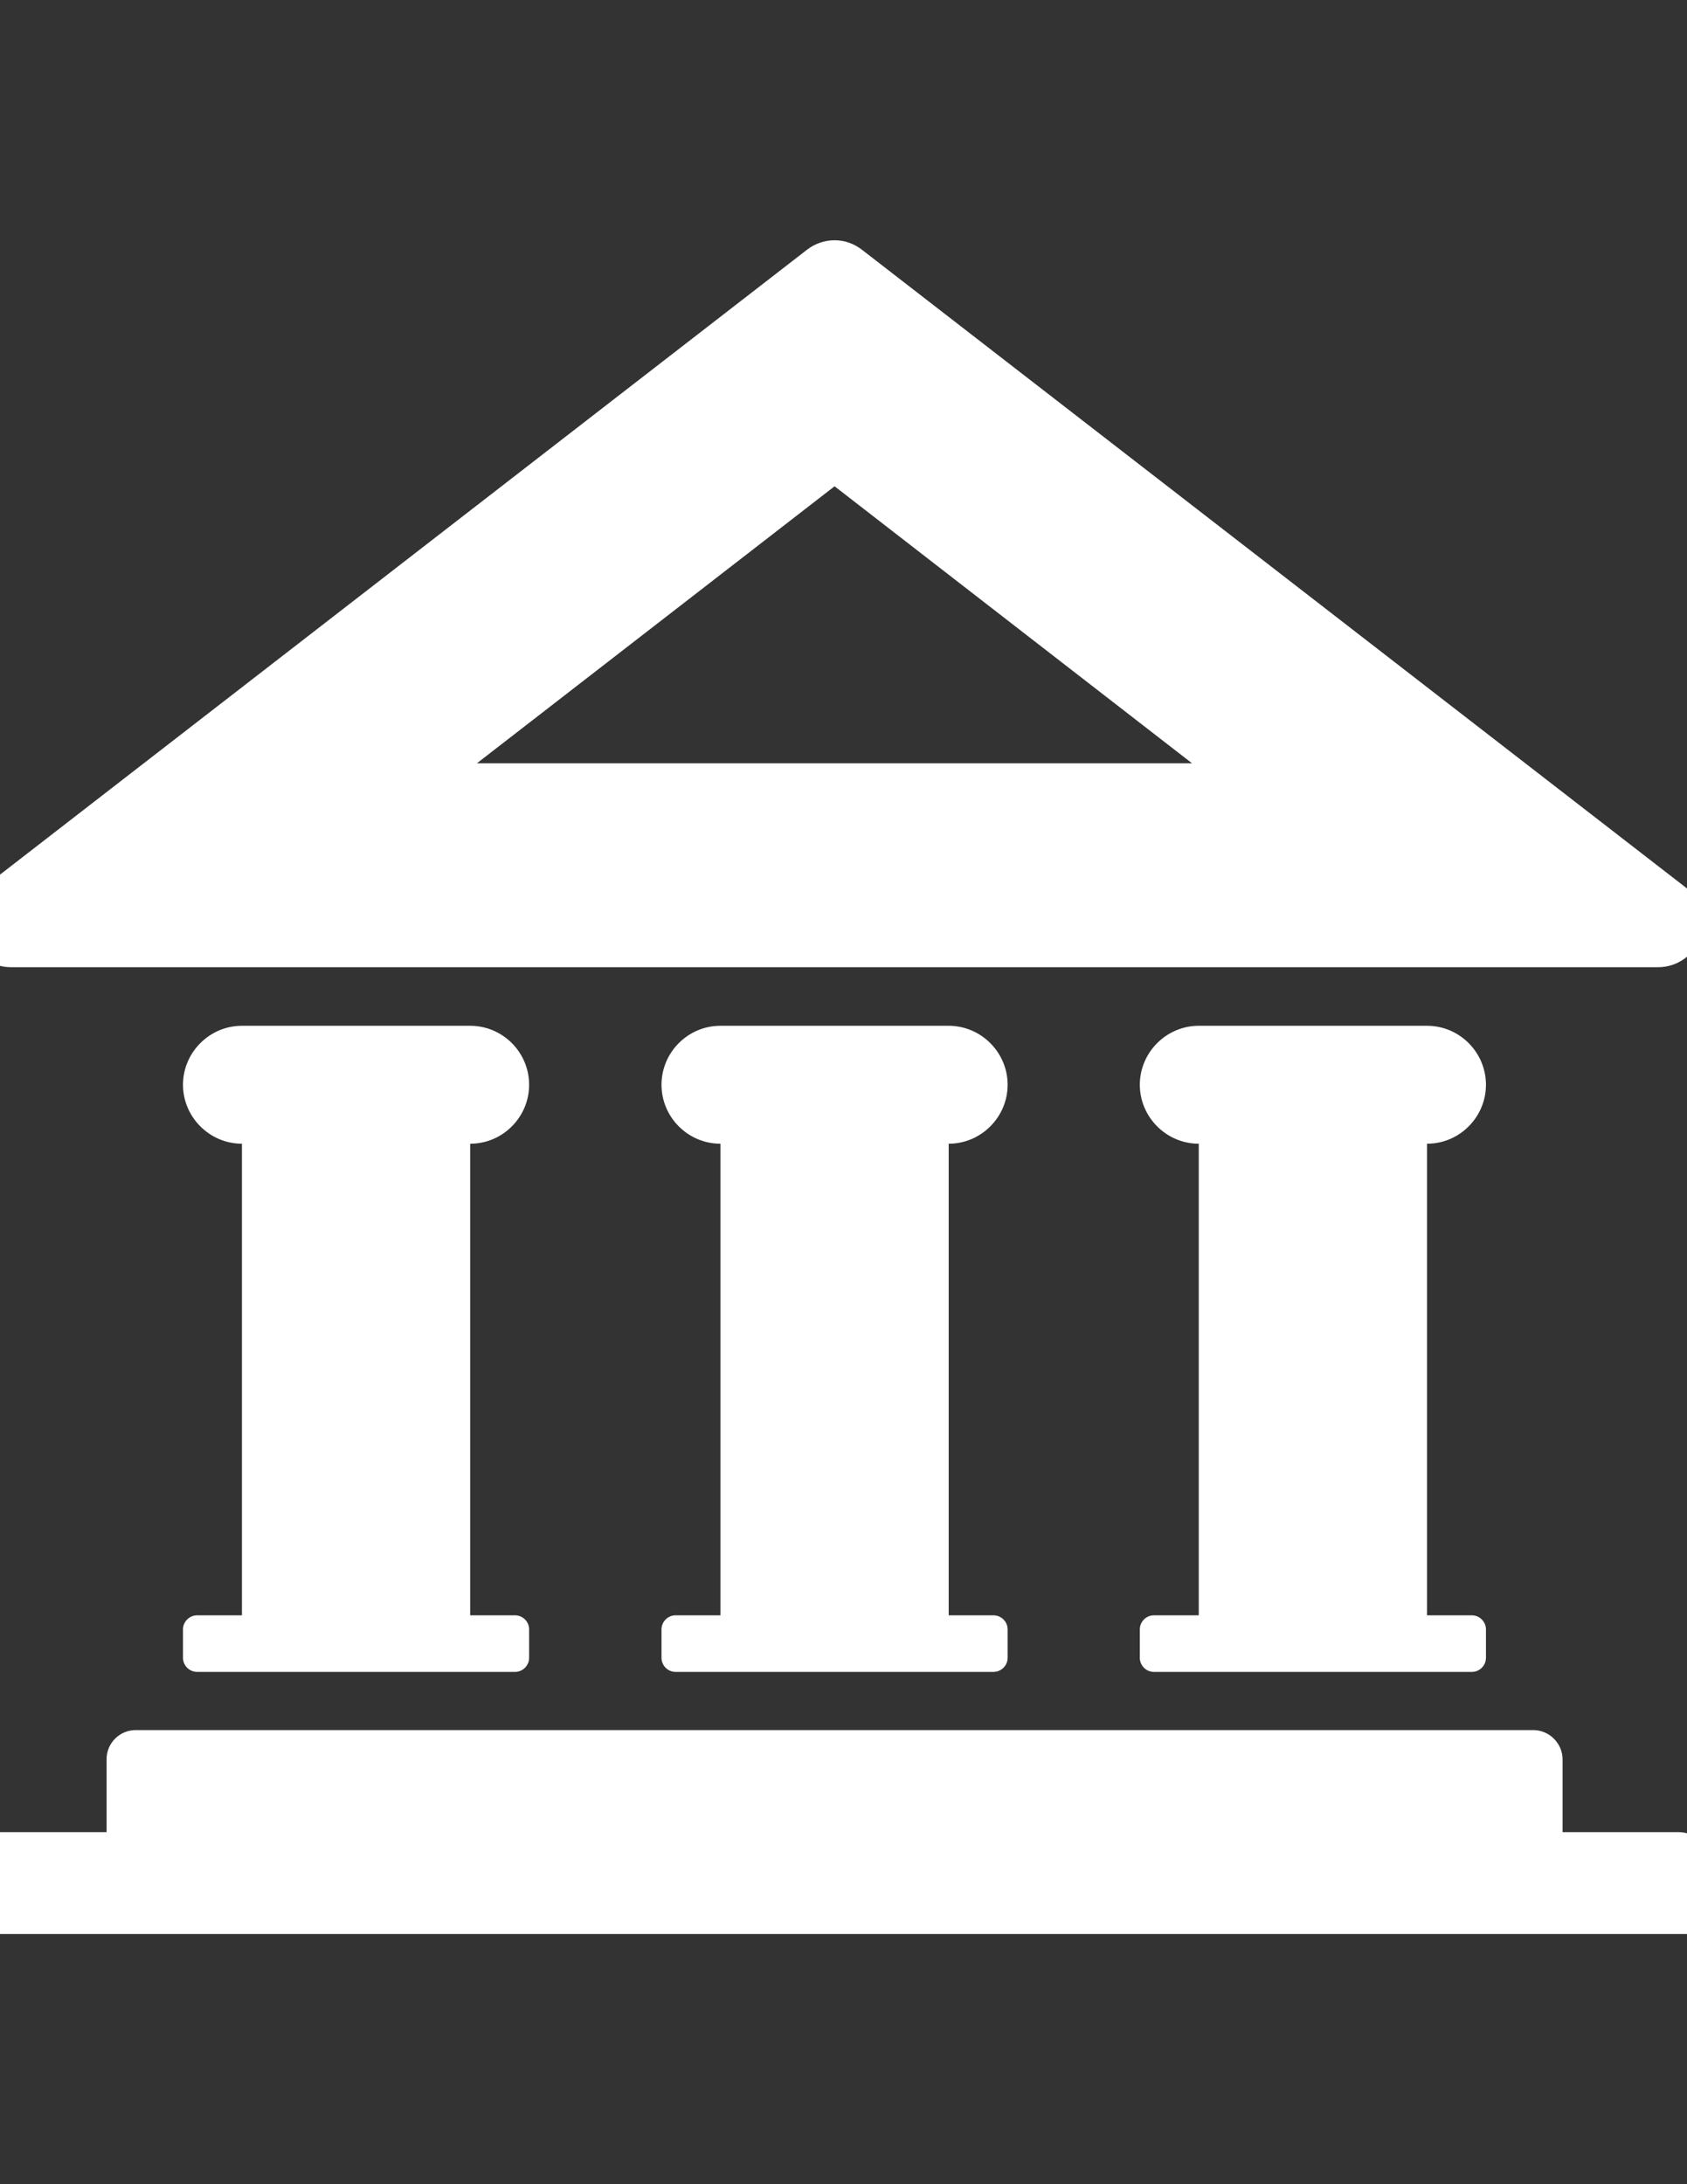
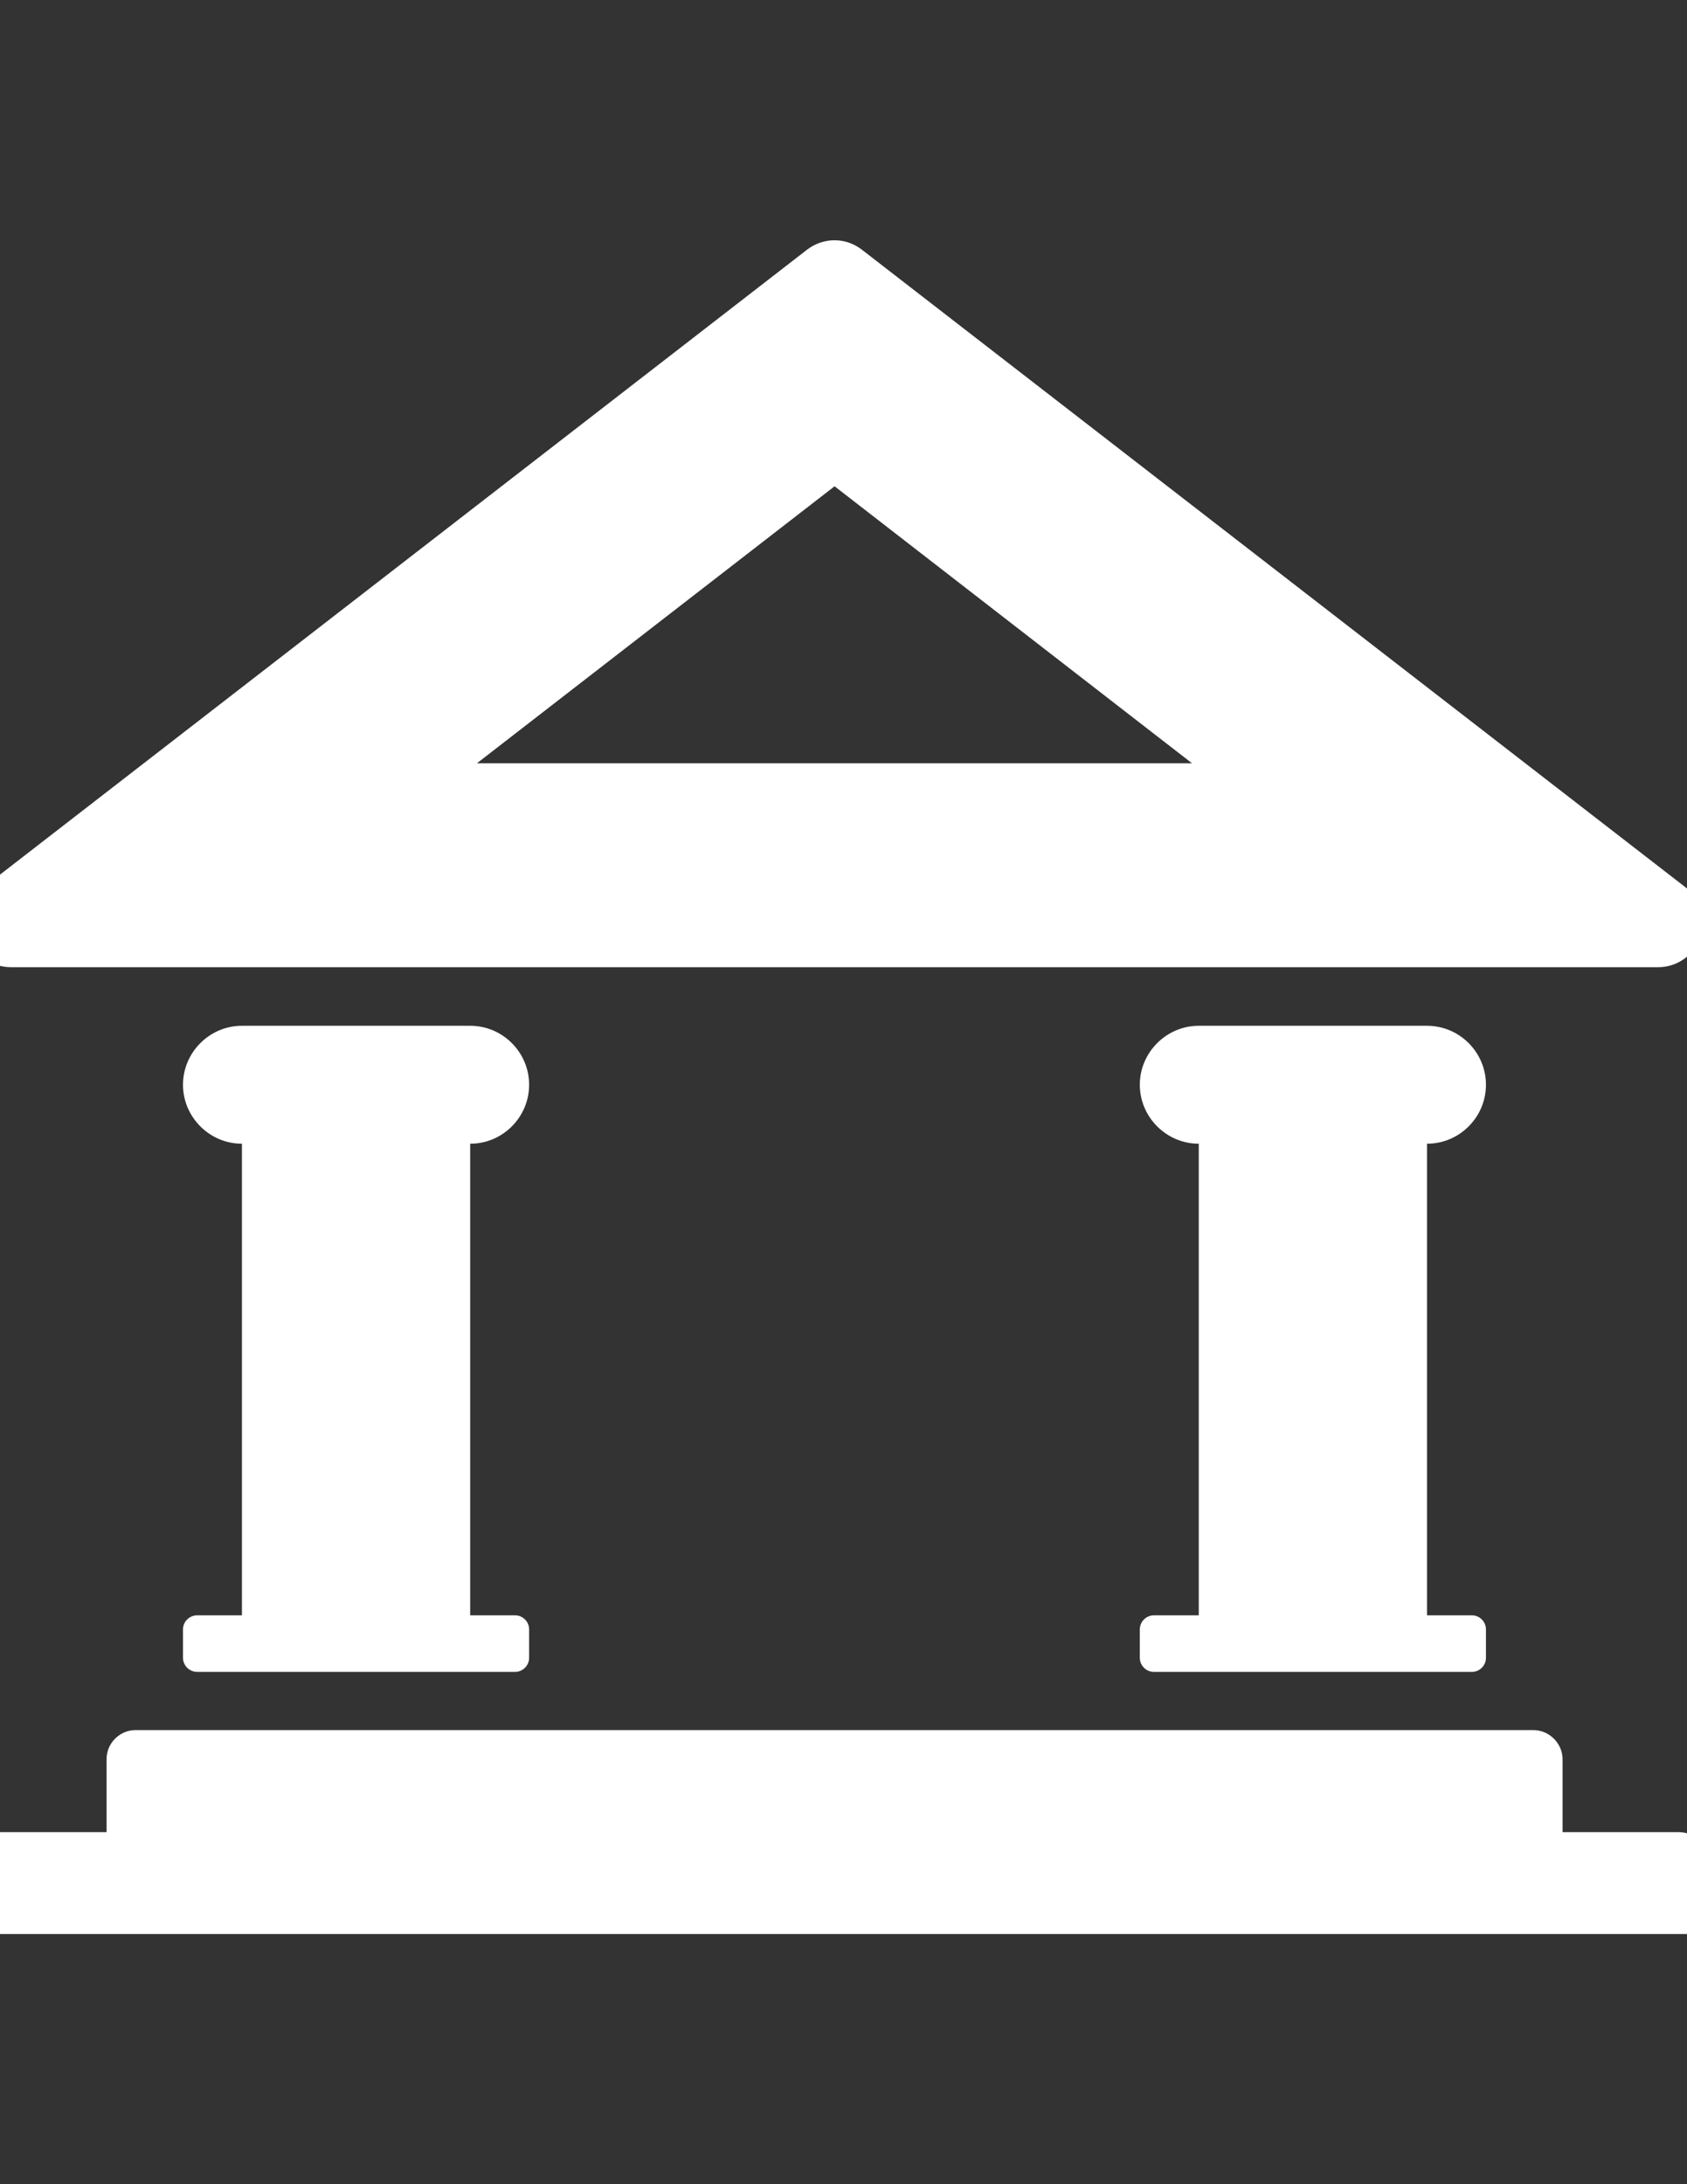
<svg xmlns="http://www.w3.org/2000/svg" xml:space="preserve" width="8.5in" height="11in" version="1.1" style="shape-rendering:geometricPrecision; text-rendering:geometricPrecision; image-rendering:optimizeQuality; fill-rule:evenodd; clip-rule:evenodd" viewBox="0 0 8500 11000" enable-background="new 0 0 200 200">
  <rect x="0" y="0" width="8500" height="11000" fill="#333333" stroke="none" />
  <defs>
    <style type="text/css">
   
    .fil0 {fill:white}
   
  </style>
  </defs>
  <g id="Layer_x0020_1">
    <g id="_283080416">
      <path class="fil0" d="M8493 4469l-4151 -3212c-38,-29 -85,-47 -137,-47 -52,0 -100,18 -138,47l-4150 3212c-74,57 -107,157 -75,250 32,93 119,152 212,152l8301 0c94,0 181,-59 213,-152 31,-93 -2,-193 -75,-250zm-6090 -625l1802 -1395 1801 1395 -3603 0z" />
      <g>
        <path class="fil0" d="M2595 8135l-226 0 0 -2375c164,0 297,-134 297,-297 0,-163 -133,-297 -297,-297l-1150 0c-163,0 -297,134 -297,297 0,163 134,297 297,297l0 2375 -225 0c-40,0 -72,32 -72,71l0 143c0,39 32,71 72,71l1601 0c39,0 71,-32 71,-71l0 -143c0,-39 -32,-71 -71,-71z" />
-         <path class="fil0" d="M5005 8135l-225 0 0 -2375c163,0 297,-134 297,-297 0,-163 -134,-297 -297,-297l-1150 0c-164,0 -297,134 -297,297 0,163 133,297 297,297l0 2375 -226 0c-39,0 -71,32 -71,71l0 143c0,39 32,71 71,71l1601 0c40,0 72,-32 72,-71l0 -143c0,-39 -32,-71 -72,-71z" />
        <path class="fil0" d="M7416 8135l-226 0 0 -2375c164,0 297,-134 297,-297 0,-163 -133,-297 -297,-297l-1150 0c-163,0 -297,134 -297,297 0,163 134,297 297,297l0 2375 -226 0c-39,0 -71,32 -71,71l0 143c0,39 32,71 71,71l1602 0c39,0 71,-32 71,-71l0 -143c0,-39 -32,-71 -71,-71z" />
      </g>
      <path class="fil0" d="M7873 9227l0 -367c0,-38 -15,-75 -44,-104 -28,-28 -66,-43 -103,-43l-7042 0c-38,0 -75,14 -104,43 -29,29 -43,66 -43,104l0 367 -587 0c-37,0 -75,14 -104,43 -28,28 -43,66 -43,103l0 367 8803 0 0 -367c0,-37 -14,-75 -43,-103 -29,-29 -66,-43 -104,-43l-586 0z" />
    </g>
  </g>
</svg>